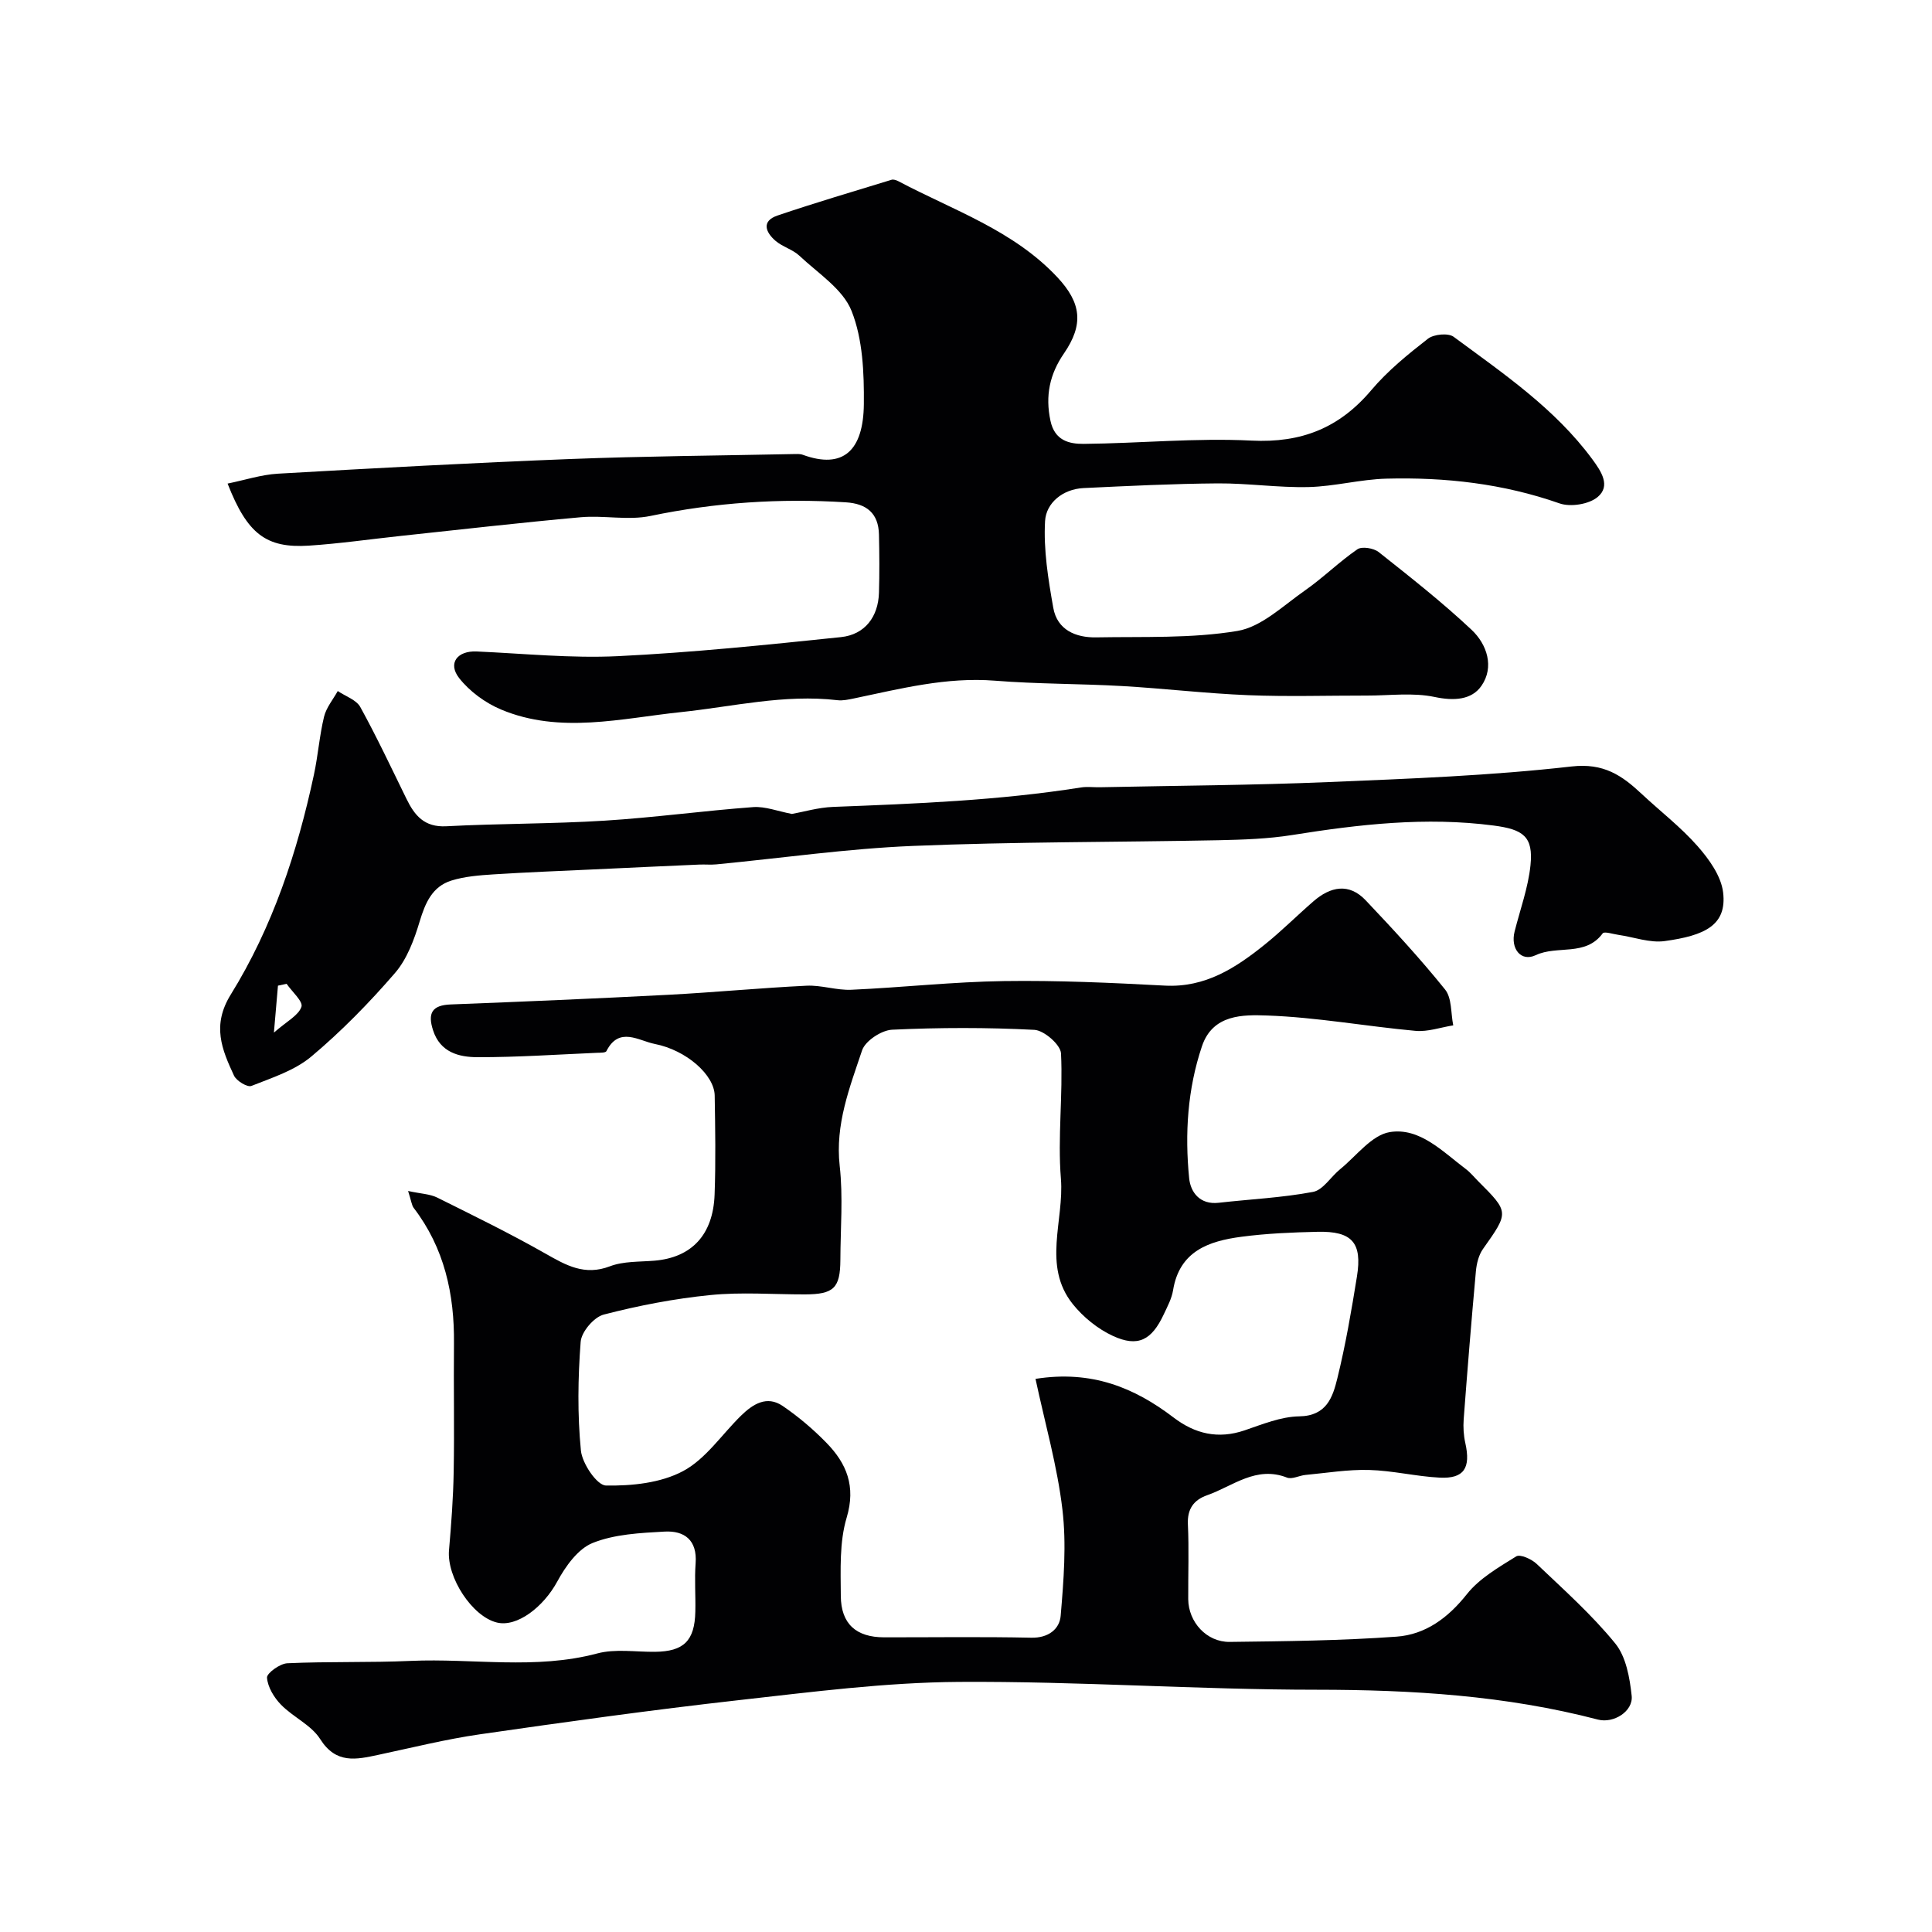
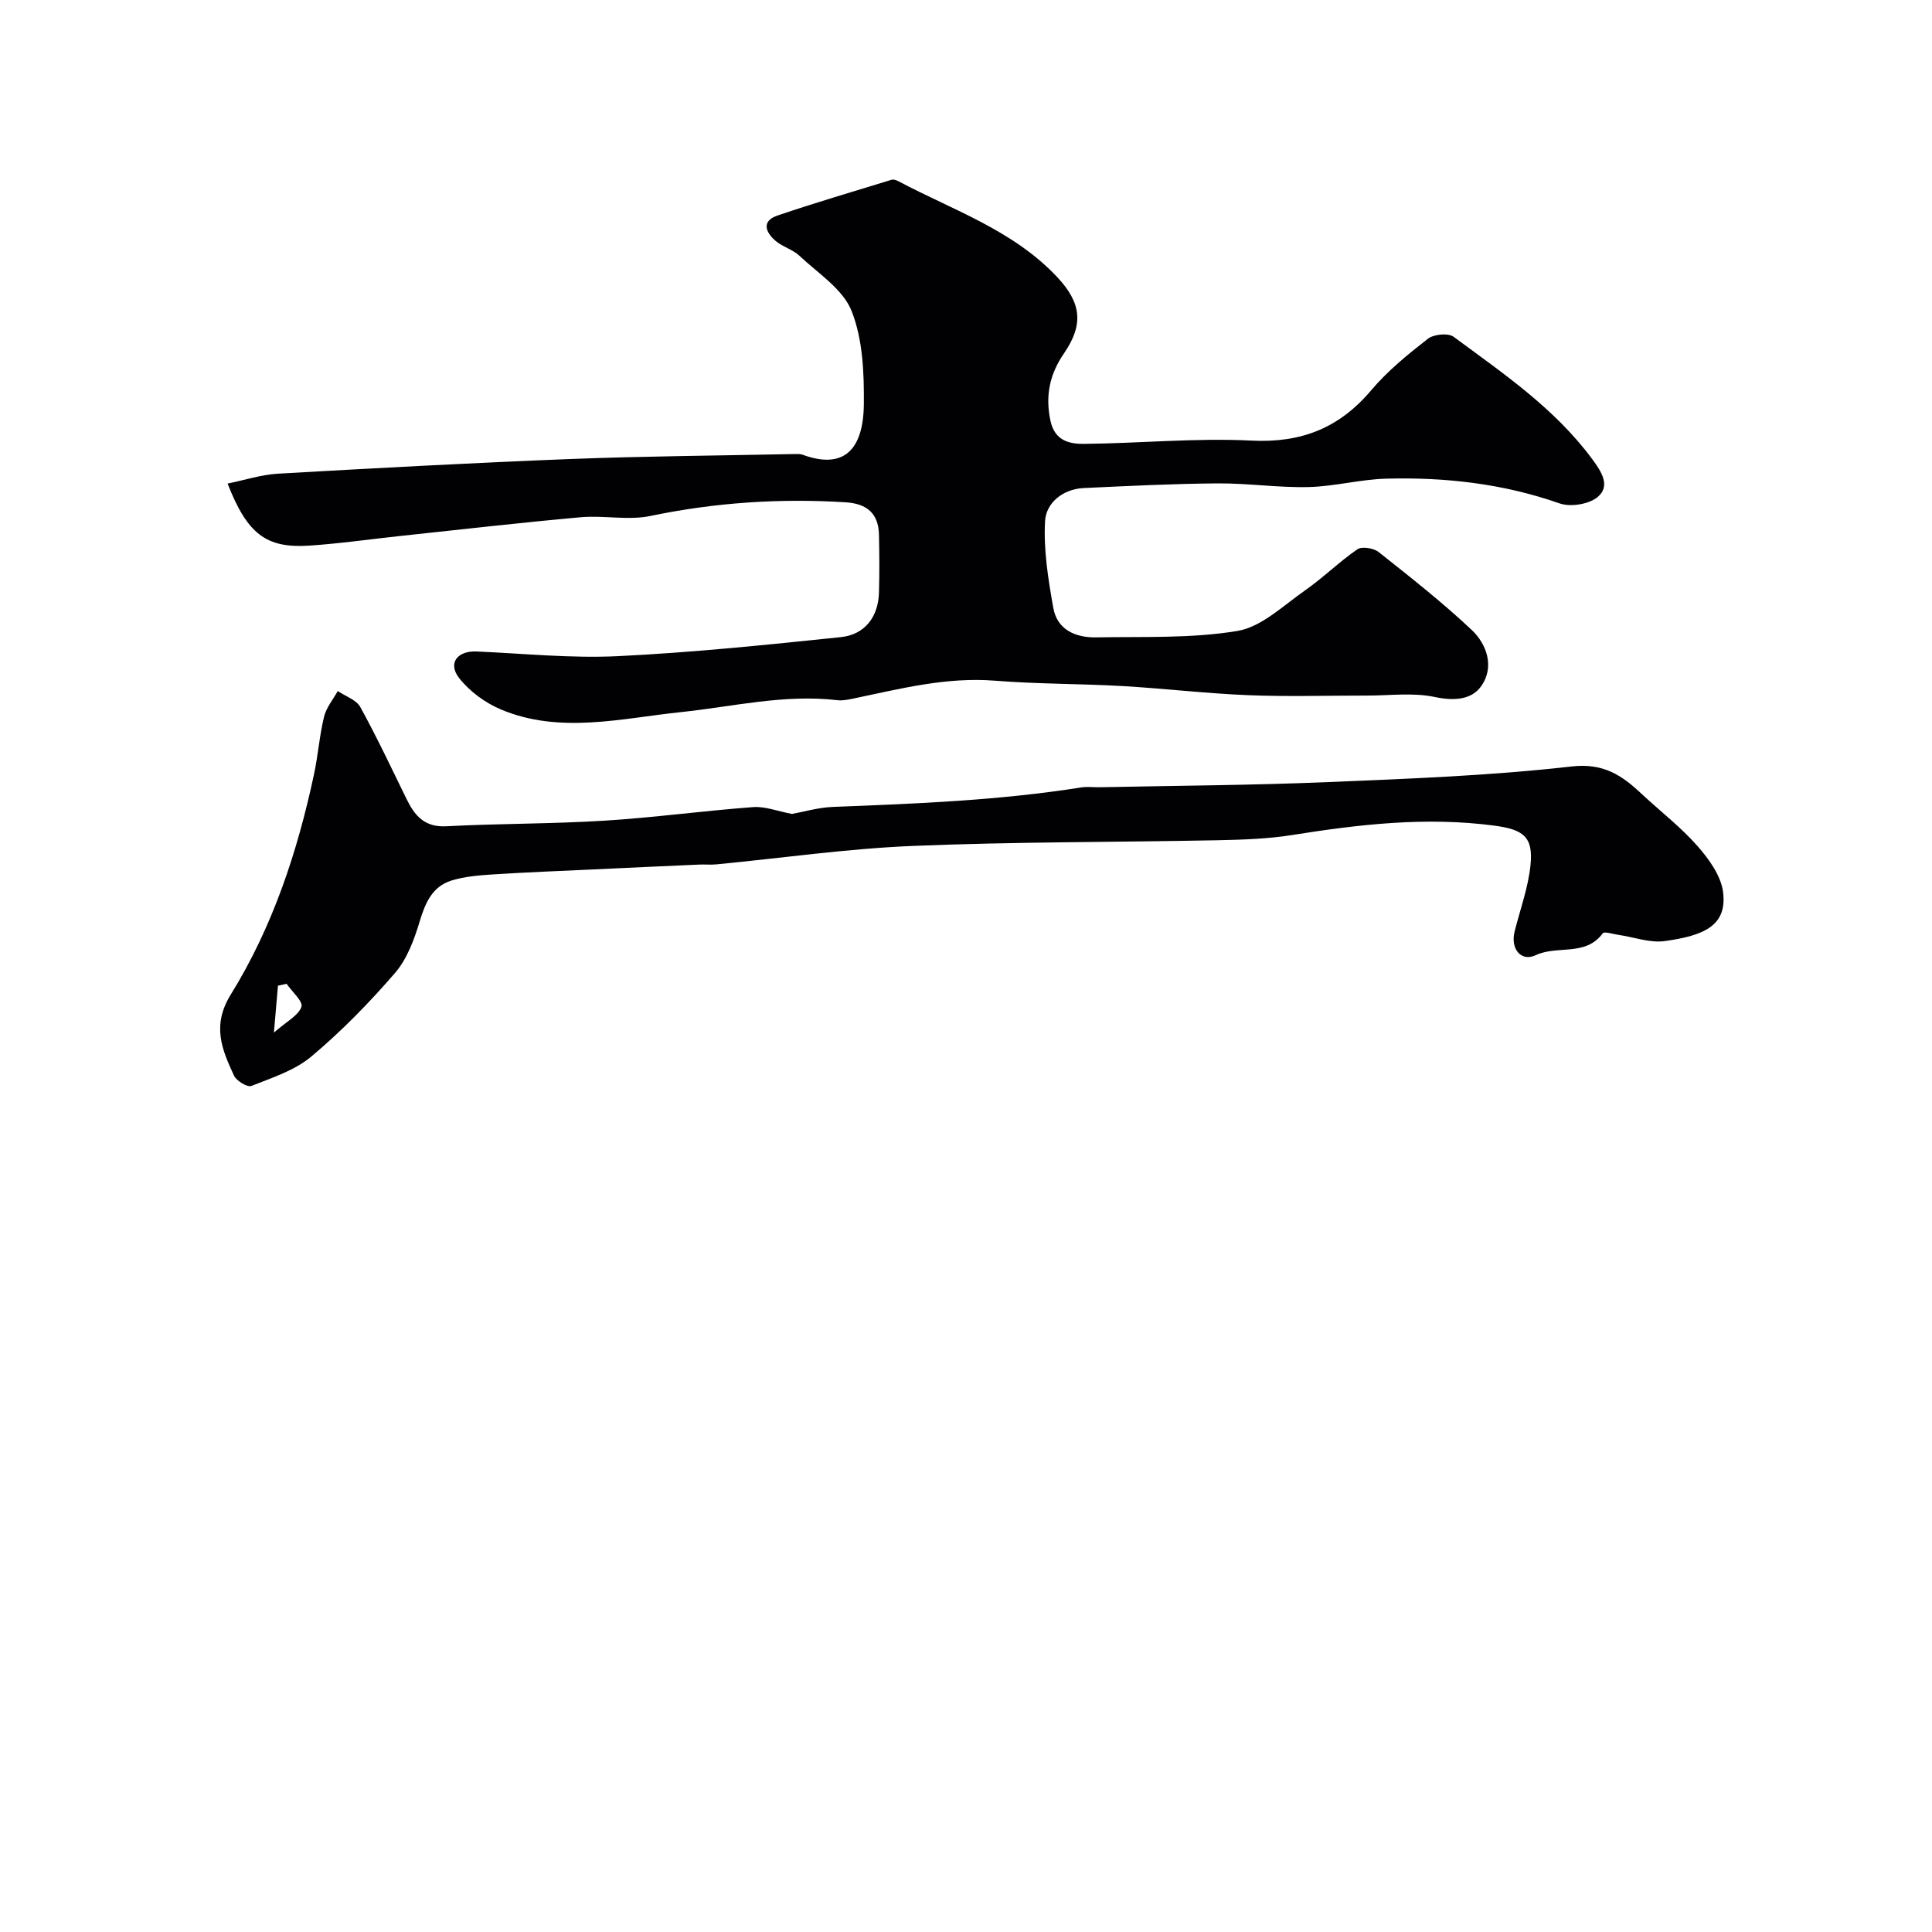
<svg xmlns="http://www.w3.org/2000/svg" enable-background="new 0 0 400 400" viewBox="0 0 400 400">
  <g fill="#010103">
-     <path d="m84.49 246.58c2.67.58 4.52.62 6.02 1.36 7.55 3.75 15.13 7.46 22.45 11.62 4.26 2.42 8.08 4.61 13.3 2.62 2.82-1.08 6.14-.91 9.24-1.17 7.67-.64 12.15-5.33 12.45-13.7.25-6.82.13-13.66.02-20.49-.07-4.23-5.8-9.39-12.44-10.69-3.28-.64-7.36-3.7-9.98 1.5-.18.35-1.24.32-1.89.34-8.27.35-16.53.93-24.8.91-3.83-.01-7.72-.98-9.2-5.57-1.14-3.52-.25-5.2 3.65-5.35 15.03-.58 30.07-1.22 45.09-2 9.54-.5 19.05-1.42 28.59-1.88 3.07-.15 6.21.98 9.28.84 10.54-.47 21.06-1.65 31.6-1.8 11.09-.16 22.21.35 33.29.94 8.41.45 14.73-3.69 20.78-8.57 3.46-2.79 6.62-5.96 9.99-8.88 3.52-3.06 7.36-3.87 10.83-.2 5.67 5.98 11.27 12.05 16.43 18.46 1.43 1.78 1.17 4.91 1.69 7.42-2.6.41-5.26 1.37-7.8 1.14-10.27-.94-20.48-2.82-30.75-3.18-4.91-.17-11.24-.3-13.48 6.37-2.99 8.88-3.56 18.09-2.65 27.31.29 2.92 2.23 5.54 6.13 5.09 6.51-.74 13.1-1.04 19.52-2.25 2.08-.39 3.68-3.13 5.59-4.68 3.37-2.74 6.54-7.08 10.29-7.7 6.21-1.02 10.97 4.06 15.77 7.66.92.69 1.67 1.63 2.49 2.45 6.5 6.5 6.44 6.46 1.03 14.11-.88 1.25-1.3 3-1.45 4.57-.93 10.21-1.76 20.43-2.53 30.66-.12 1.63-.02 3.34.34 4.93 1.15 5.17-.26 7.41-5.3 7.16-4.89-.25-9.75-1.46-14.63-1.59-4.38-.12-8.78.62-13.16 1.03-1.3.12-2.78.96-3.83.55-6.4-2.51-11.19 1.77-16.53 3.65-2.76.97-4.14 2.82-3.99 6.02.24 5.15.04 10.33.07 15.49.03 4.73 3.79 8.92 8.6 8.86 11.52-.14 23.06-.26 34.54-1.09 5.96-.43 10.64-3.86 14.54-8.78 2.6-3.28 6.58-5.57 10.23-7.84.81-.5 3.18.56 4.22 1.55 5.6 5.33 11.43 10.52 16.28 16.48 2.24 2.75 3 7.1 3.4 10.83.35 3.22-3.74 5.78-6.99 4.93-19.1-4.99-38.51-6.17-58.2-6.18-24.7 0-49.4-1.78-74.09-1.62-15.24.1-30.5 2.09-45.69 3.79-17.87 2.01-35.69 4.49-53.49 7.06-7.08 1.02-14.06 2.77-21.07 4.26-4.58.98-8.72 1.91-12-3.27-1.84-2.91-5.59-4.54-8.1-7.11-1.45-1.48-2.76-3.65-2.91-5.6-.07-.93 2.67-2.92 4.21-2.99 8.51-.39 17.05-.11 25.56-.49 12.85-.57 25.79 1.87 38.6-1.54 3.74-1 7.94-.3 11.93-.34 5.98-.06 8.25-2.26 8.38-8.33.08-3.33-.19-6.68.06-9.99.36-4.81-2.31-6.8-6.44-6.57-5.03.28-10.34.53-14.89 2.36-3.05 1.23-5.62 4.85-7.32 7.99-2.85 5.25-8.31 9.49-12.48 8.48-5.13-1.24-10.41-9.36-9.93-14.96.47-5.42.88-10.85.97-16.29.16-8.83-.03-17.66.06-26.49.11-10.25-1.98-19.8-8.35-28.12-.42-.58-.49-1.46-1.15-3.49zm129.9 38.9c11.63-1.84 20.48 1.82 28.57 7.99 4.46 3.41 9.24 4.53 14.72 2.67 3.69-1.26 7.52-2.84 11.31-2.9 5.68-.08 6.94-3.99 7.89-7.86 1.71-6.94 2.92-14.02 4.06-21.09 1.13-7.01-1-9.42-8.15-9.26-5.26.12-10.56.34-15.77 1.03-6.75.89-12.83 2.96-14.15 11.08-.28 1.72-1.17 3.37-1.93 4.99-2.5 5.34-5.33 6.85-10.52 4.46-3.14-1.45-6.15-3.89-8.32-6.6-6.34-7.94-1.75-17.28-2.45-25.96-.7-8.59.45-17.31.02-25.94-.09-1.79-3.5-4.76-5.5-4.87-9.8-.51-19.66-.49-29.46-.03-2.21.1-5.58 2.32-6.23 4.29-2.57 7.69-5.59 15.32-4.63 23.9.72 6.42.16 12.98.14 19.47-.03 5.85-1.38 7.13-7.37 7.14-6.53.01-13.11-.51-19.57.14-7.42.74-14.83 2.17-22.06 4.04-2.02.52-4.62 3.58-4.77 5.64-.57 7.47-.68 15.06.05 22.5.26 2.69 3.33 7.22 5.18 7.25 5.36.1 11.36-.52 15.98-2.99 4.7-2.51 8.01-7.58 11.99-11.47 2.44-2.39 5.34-4.25 8.63-2.01 3.24 2.21 6.3 4.8 9.04 7.61 4.19 4.29 6.15 9 4.2 15.52-1.52 5.08-1.24 10.79-1.21 16.21.04 5.81 3.21 8.55 8.95 8.56 10.16.01 20.33-.14 30.48.08 3.54.08 5.86-1.78 6.09-4.53.62-7.31 1.22-14.79.36-22.03-1.06-8.99-3.6-17.81-5.57-27.03z" />
    <path d="m47.12 100.12c3.59-.73 6.98-1.85 10.43-2.05 20.12-1.15 40.25-2.24 60.39-3.03 15.42-.6 30.86-.71 46.29-1.03.66-.01 1.38-.07 1.98.15 8.38 3.06 12.54-.89 12.64-10.47.06-6.48-.21-13.44-2.54-19.31-1.8-4.54-6.95-7.8-10.8-11.43-1.39-1.31-3.5-1.84-4.96-3.1-2.03-1.75-2.97-4.08.43-5.23 7.81-2.65 15.72-4.98 23.61-7.4.4-.12.98.08 1.39.29 11.36 6.02 23.84 10.16 32.95 19.91 4.96 5.31 5.47 9.76 1.34 15.77-2.95 4.29-3.89 8.76-2.78 13.94.87 4.08 3.85 4.79 6.86 4.77 11.59-.11 23.21-1.26 34.75-.68 10.36.52 18.21-2.62 24.82-10.45 3.38-4 7.56-7.4 11.72-10.64 1.21-.94 4.2-1.23 5.32-.4 10.29 7.61 20.95 14.83 28.71 25.35 1.89 2.56 3.83 5.52 1.12 7.81-1.8 1.52-5.63 2.13-7.91 1.33-11.66-4.09-23.64-5.44-35.84-5.12-5.38.14-10.73 1.61-16.11 1.74-6.25.15-12.53-.8-18.79-.76-9.27.07-18.54.53-27.8.97-4.32.21-7.76 3.09-7.97 6.83-.34 5.94.65 12.04 1.7 17.96.81 4.58 4.65 6.2 8.9 6.12 9.76-.18 19.67.26 29.22-1.33 4.99-.83 9.48-5.24 13.96-8.36 3.78-2.64 7.09-5.94 10.89-8.55.93-.64 3.36-.24 4.39.57 6.56 5.2 13.17 10.39 19.26 16.12 3.18 3 4.73 7.68 2.03 11.58-2.02 2.93-5.7 3.16-9.7 2.31-4.49-.95-9.33-.28-14.01-.29-8.19-.01-16.4.25-24.58-.08-8.71-.35-17.39-1.39-26.1-1.89-8.77-.5-17.58-.41-26.33-1.11-10.04-.8-19.56 1.66-29.18 3.67-1.12.23-2.31.5-3.42.37-11.02-1.29-21.64 1.33-32.46 2.47-12.19 1.27-25 4.58-37.2-.54-3.26-1.37-6.5-3.74-8.67-6.5-2.43-3.1-.37-5.7 3.62-5.52 9.75.43 19.54 1.44 29.25.97 15.41-.75 30.79-2.34 46.15-3.94 5.01-.52 7.74-4.24 7.89-9.18.12-4.02.09-8.04 0-12.06-.1-4.41-2.56-6.4-6.86-6.67-13.61-.86-27.04.03-40.44 2.82-4.63.97-9.66-.16-14.46.27-12.41 1.11-24.79 2.54-37.19 3.86-6.36.68-12.71 1.6-19.09 2.02-8.83.56-12.74-2.4-16.82-12.85z" />
    <path d="m163.97 168.52c2.34-.42 5.42-1.34 8.53-1.46 17.14-.66 34.28-1.33 51.27-4.02 1.3-.21 2.66-.02 3.99-.05 15.76-.33 31.53-.41 47.28-1.07 16.8-.7 33.65-1.33 50.33-3.23 6.66-.76 10.43 1.85 14.52 5.68 3.86 3.61 8.11 6.87 11.58 10.82 2.38 2.7 4.87 6.18 5.28 9.55.83 6.84-3.82 8.96-12.08 10.1-3.08.43-6.4-.83-9.61-1.29-1.11-.16-2.92-.76-3.24-.31-3.55 4.85-9.41 2.41-13.87 4.52-3.07 1.45-5.26-1.38-4.37-4.89 1.15-4.56 2.81-9.08 3.29-13.72.62-5.98-1.52-7.43-7.62-8.23-14.05-1.84-27.86-.25-41.7 1.96-5.02.8-10.18.97-15.28 1.08-21.09.42-42.2.31-63.27 1.18-13.6.56-27.14 2.52-40.7 3.82-1.16.11-2.33-.01-3.5.04-7.28.32-14.57.65-21.85 1-6.93.32-13.86.59-20.78 1.03-2.93.19-5.94.42-8.71 1.28-3.96 1.24-5.41 4.61-6.57 8.46-1.13 3.76-2.61 7.79-5.12 10.69-5.32 6.16-11.08 12.05-17.31 17.28-3.44 2.89-8.12 4.39-12.41 6.09-.83.33-3.09-1.04-3.6-2.13-2.51-5.42-4.64-10.39-.66-16.81 8.64-13.95 13.78-29.49 17.21-45.53.85-3.96 1.14-8.05 2.09-11.97.46-1.89 1.86-3.56 2.84-5.32 1.59 1.09 3.84 1.81 4.67 3.32 3.42 6.21 6.44 12.64 9.56 19.01 1.69 3.46 3.71 5.9 8.22 5.67 10.92-.58 21.87-.48 32.78-1.16 10.29-.64 20.52-2.05 30.8-2.81 2.5-.17 5.09.87 8.01 1.42zm-107.26 45.27c2.69-2.36 5.08-3.54 5.7-5.34.38-1.1-1.96-3.14-3.07-4.76-.6.13-1.19.26-1.79.38-.24 2.73-.47 5.46-.84 9.72z" />
  </g>
</svg>